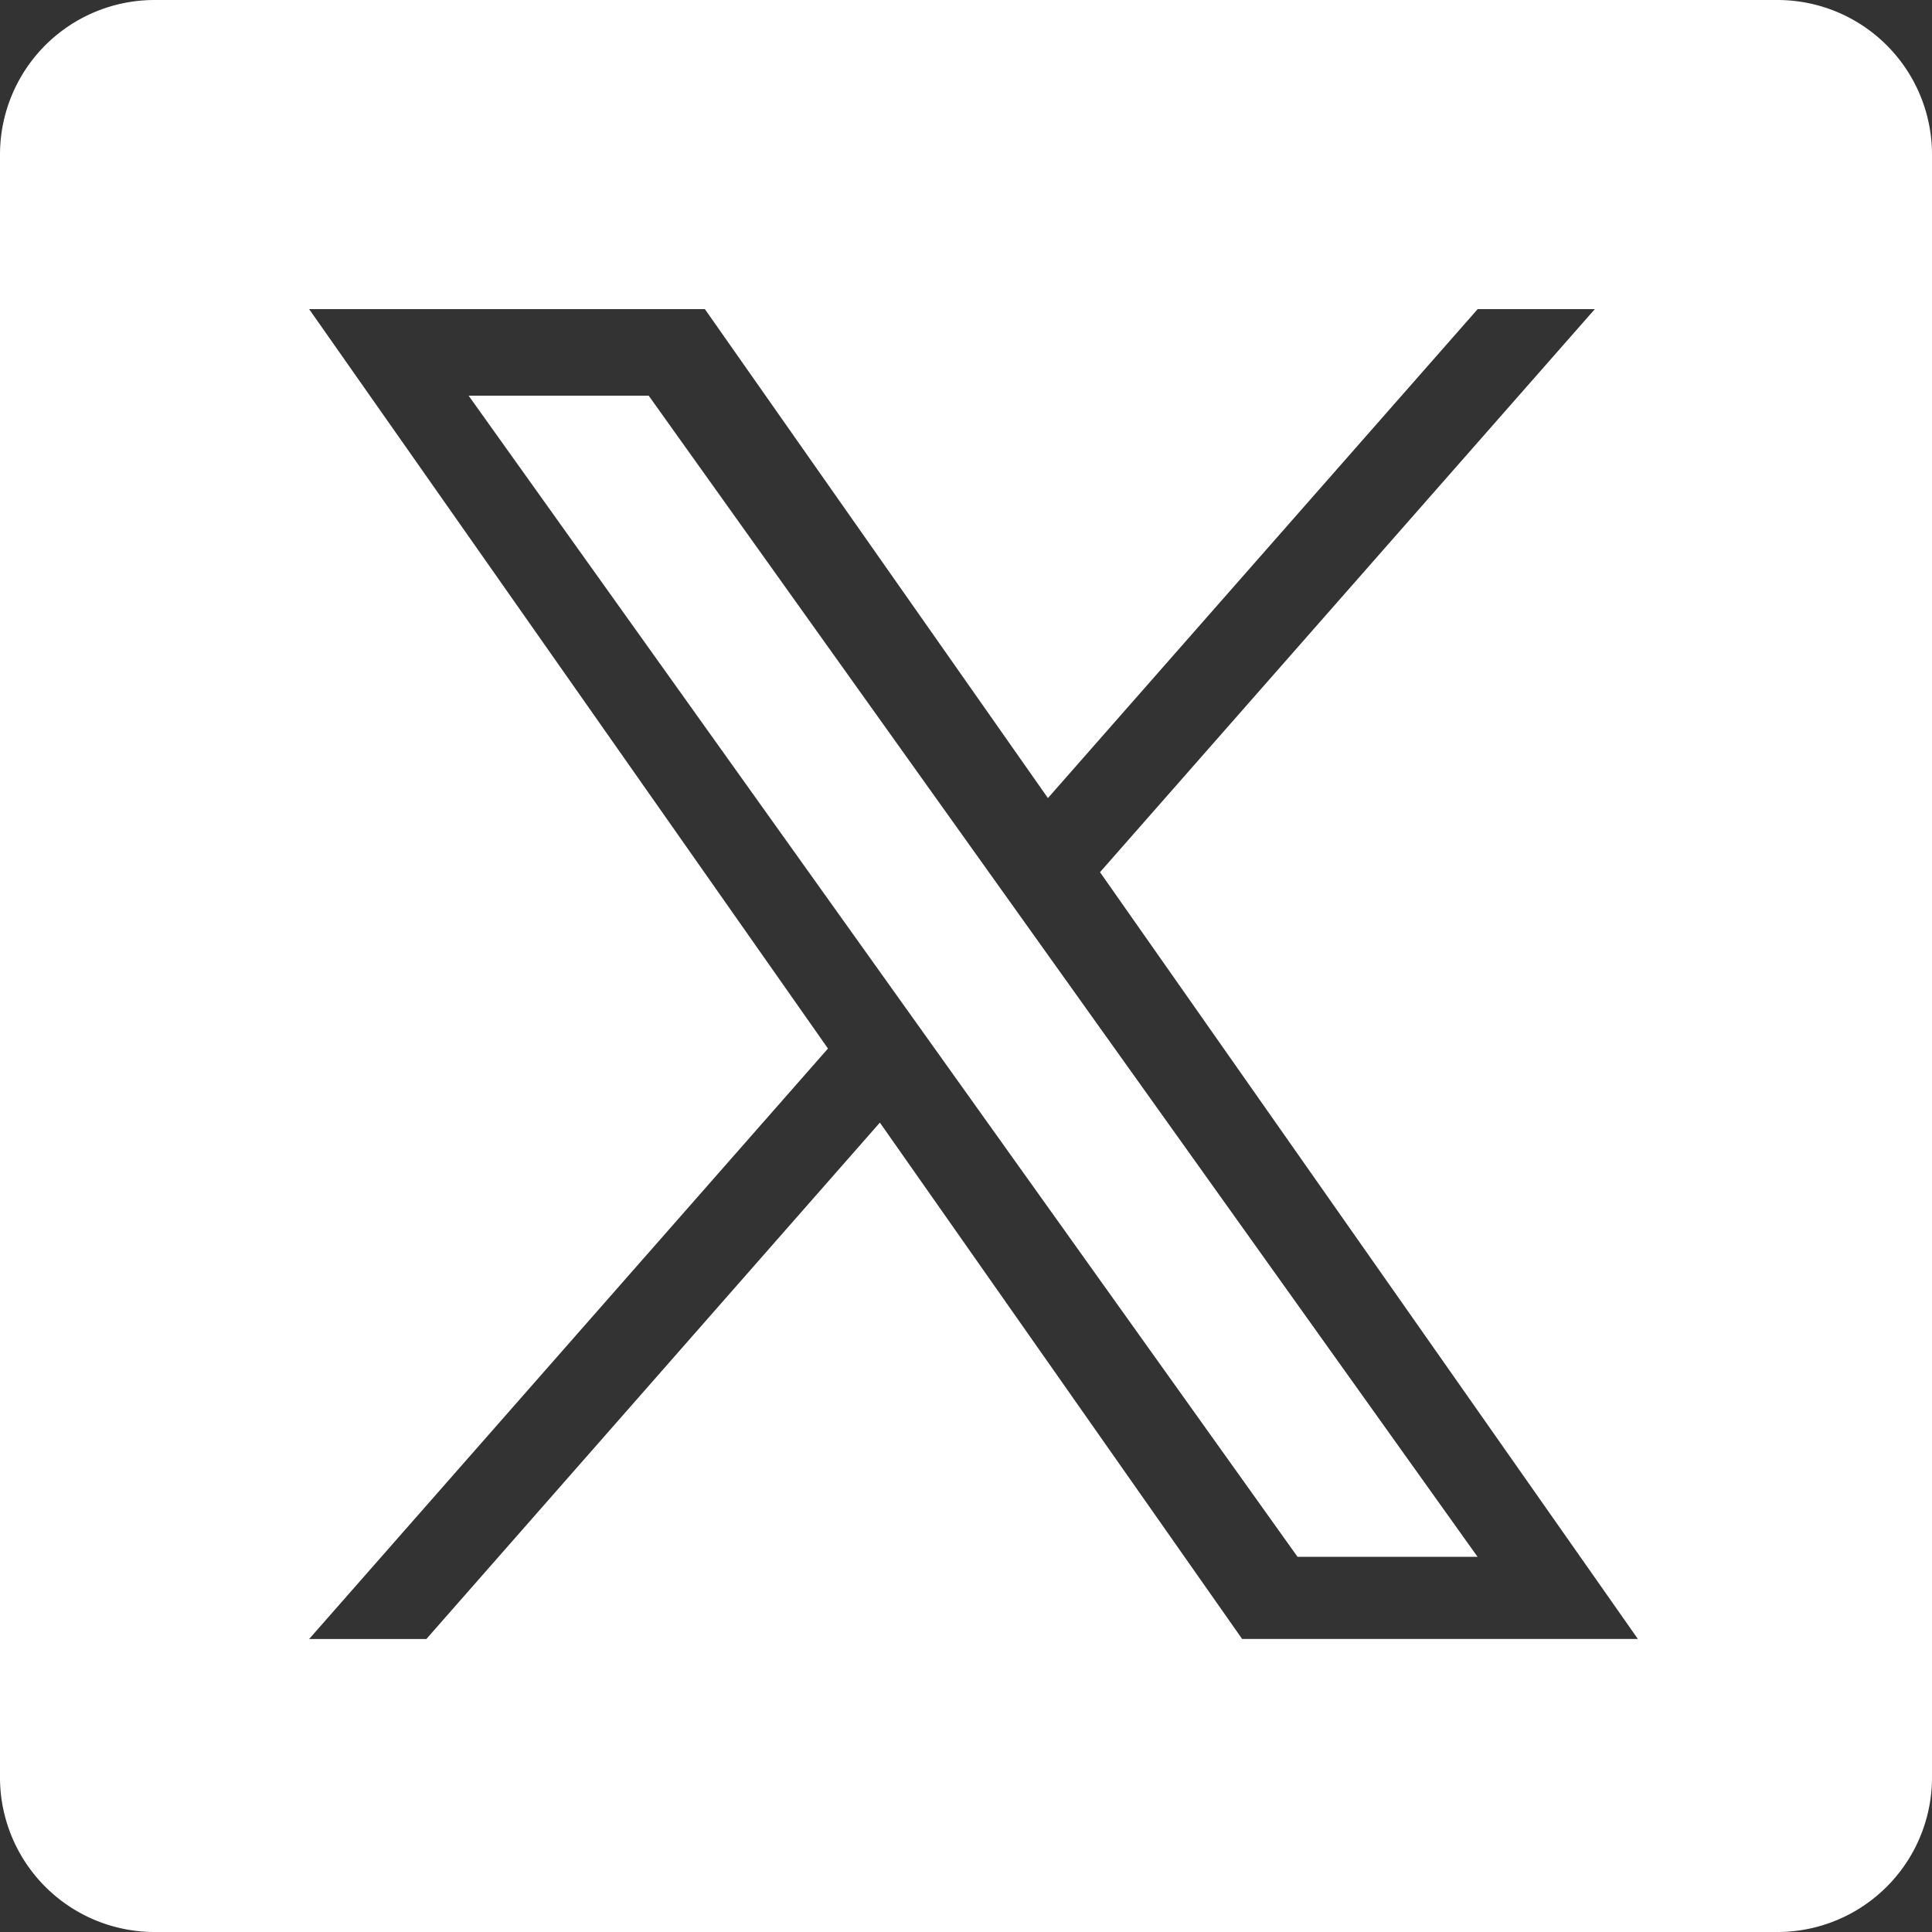
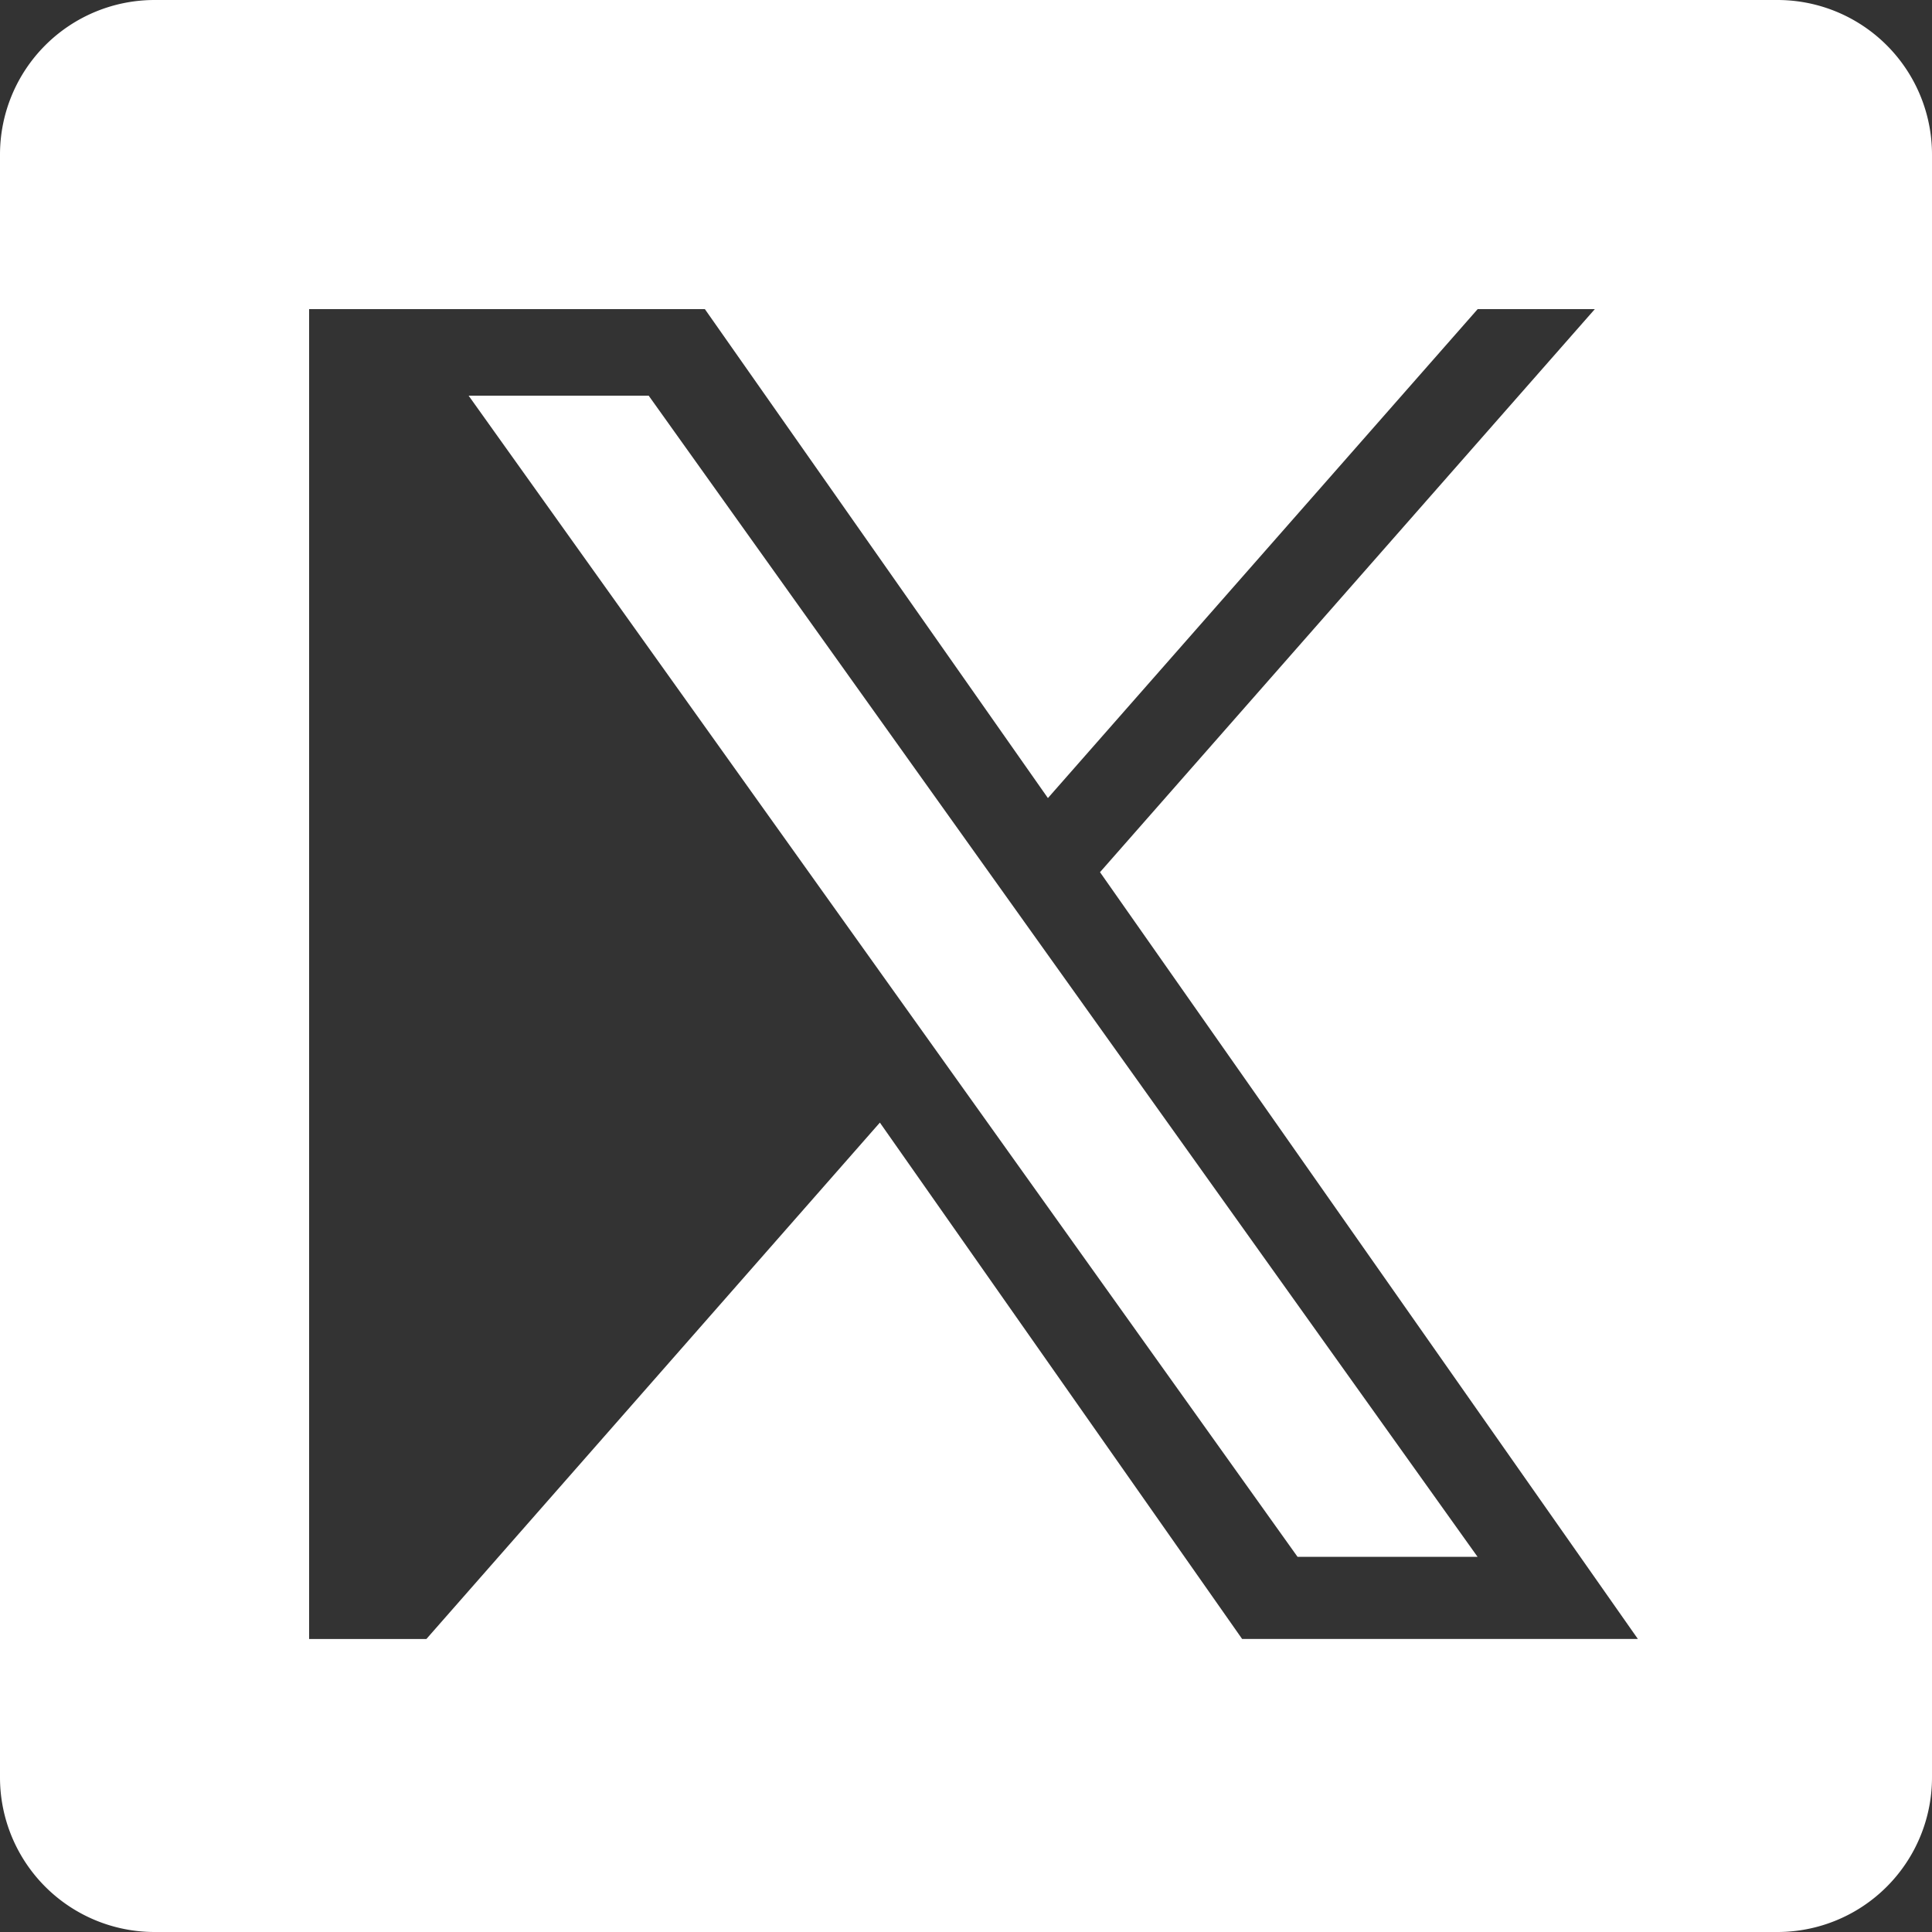
<svg xmlns="http://www.w3.org/2000/svg" width="25" height="25" viewBox="0 0 25 25">
  <rect x="0" y="0" width="25" height="25" fill="#333333" stroke="none" />
-   <path id="x-svg" d="M23,25H2a2,2,0,0,1-2-2V2A2,2,0,0,1,2,0H23a2,2,0,0,1,2,2V23A2,2,0,0,1,23,25ZM11.386,14.527h0l4.687,6.681h5.121l-6.96-9.922L20.637,4H19.121l-5.561,6.327L9.121,4H4l6.714,9.568L4,21.209H5.517l5.868-6.682Zm7.734,5.618h-2.33L6.064,5.12h2.33L19.118,20.143Z" fill="#fff" />
+   <path id="x-svg" d="M23,25H2a2,2,0,0,1-2-2V2A2,2,0,0,1,2,0H23a2,2,0,0,1,2,2V23A2,2,0,0,1,23,25ZM11.386,14.527h0l4.687,6.681h5.121l-6.96-9.922L20.637,4H19.121l-5.561,6.327L9.121,4H4L4,21.209H5.517l5.868-6.682Zm7.734,5.618h-2.33L6.064,5.12h2.33L19.118,20.143Z" fill="#fff" />
</svg>